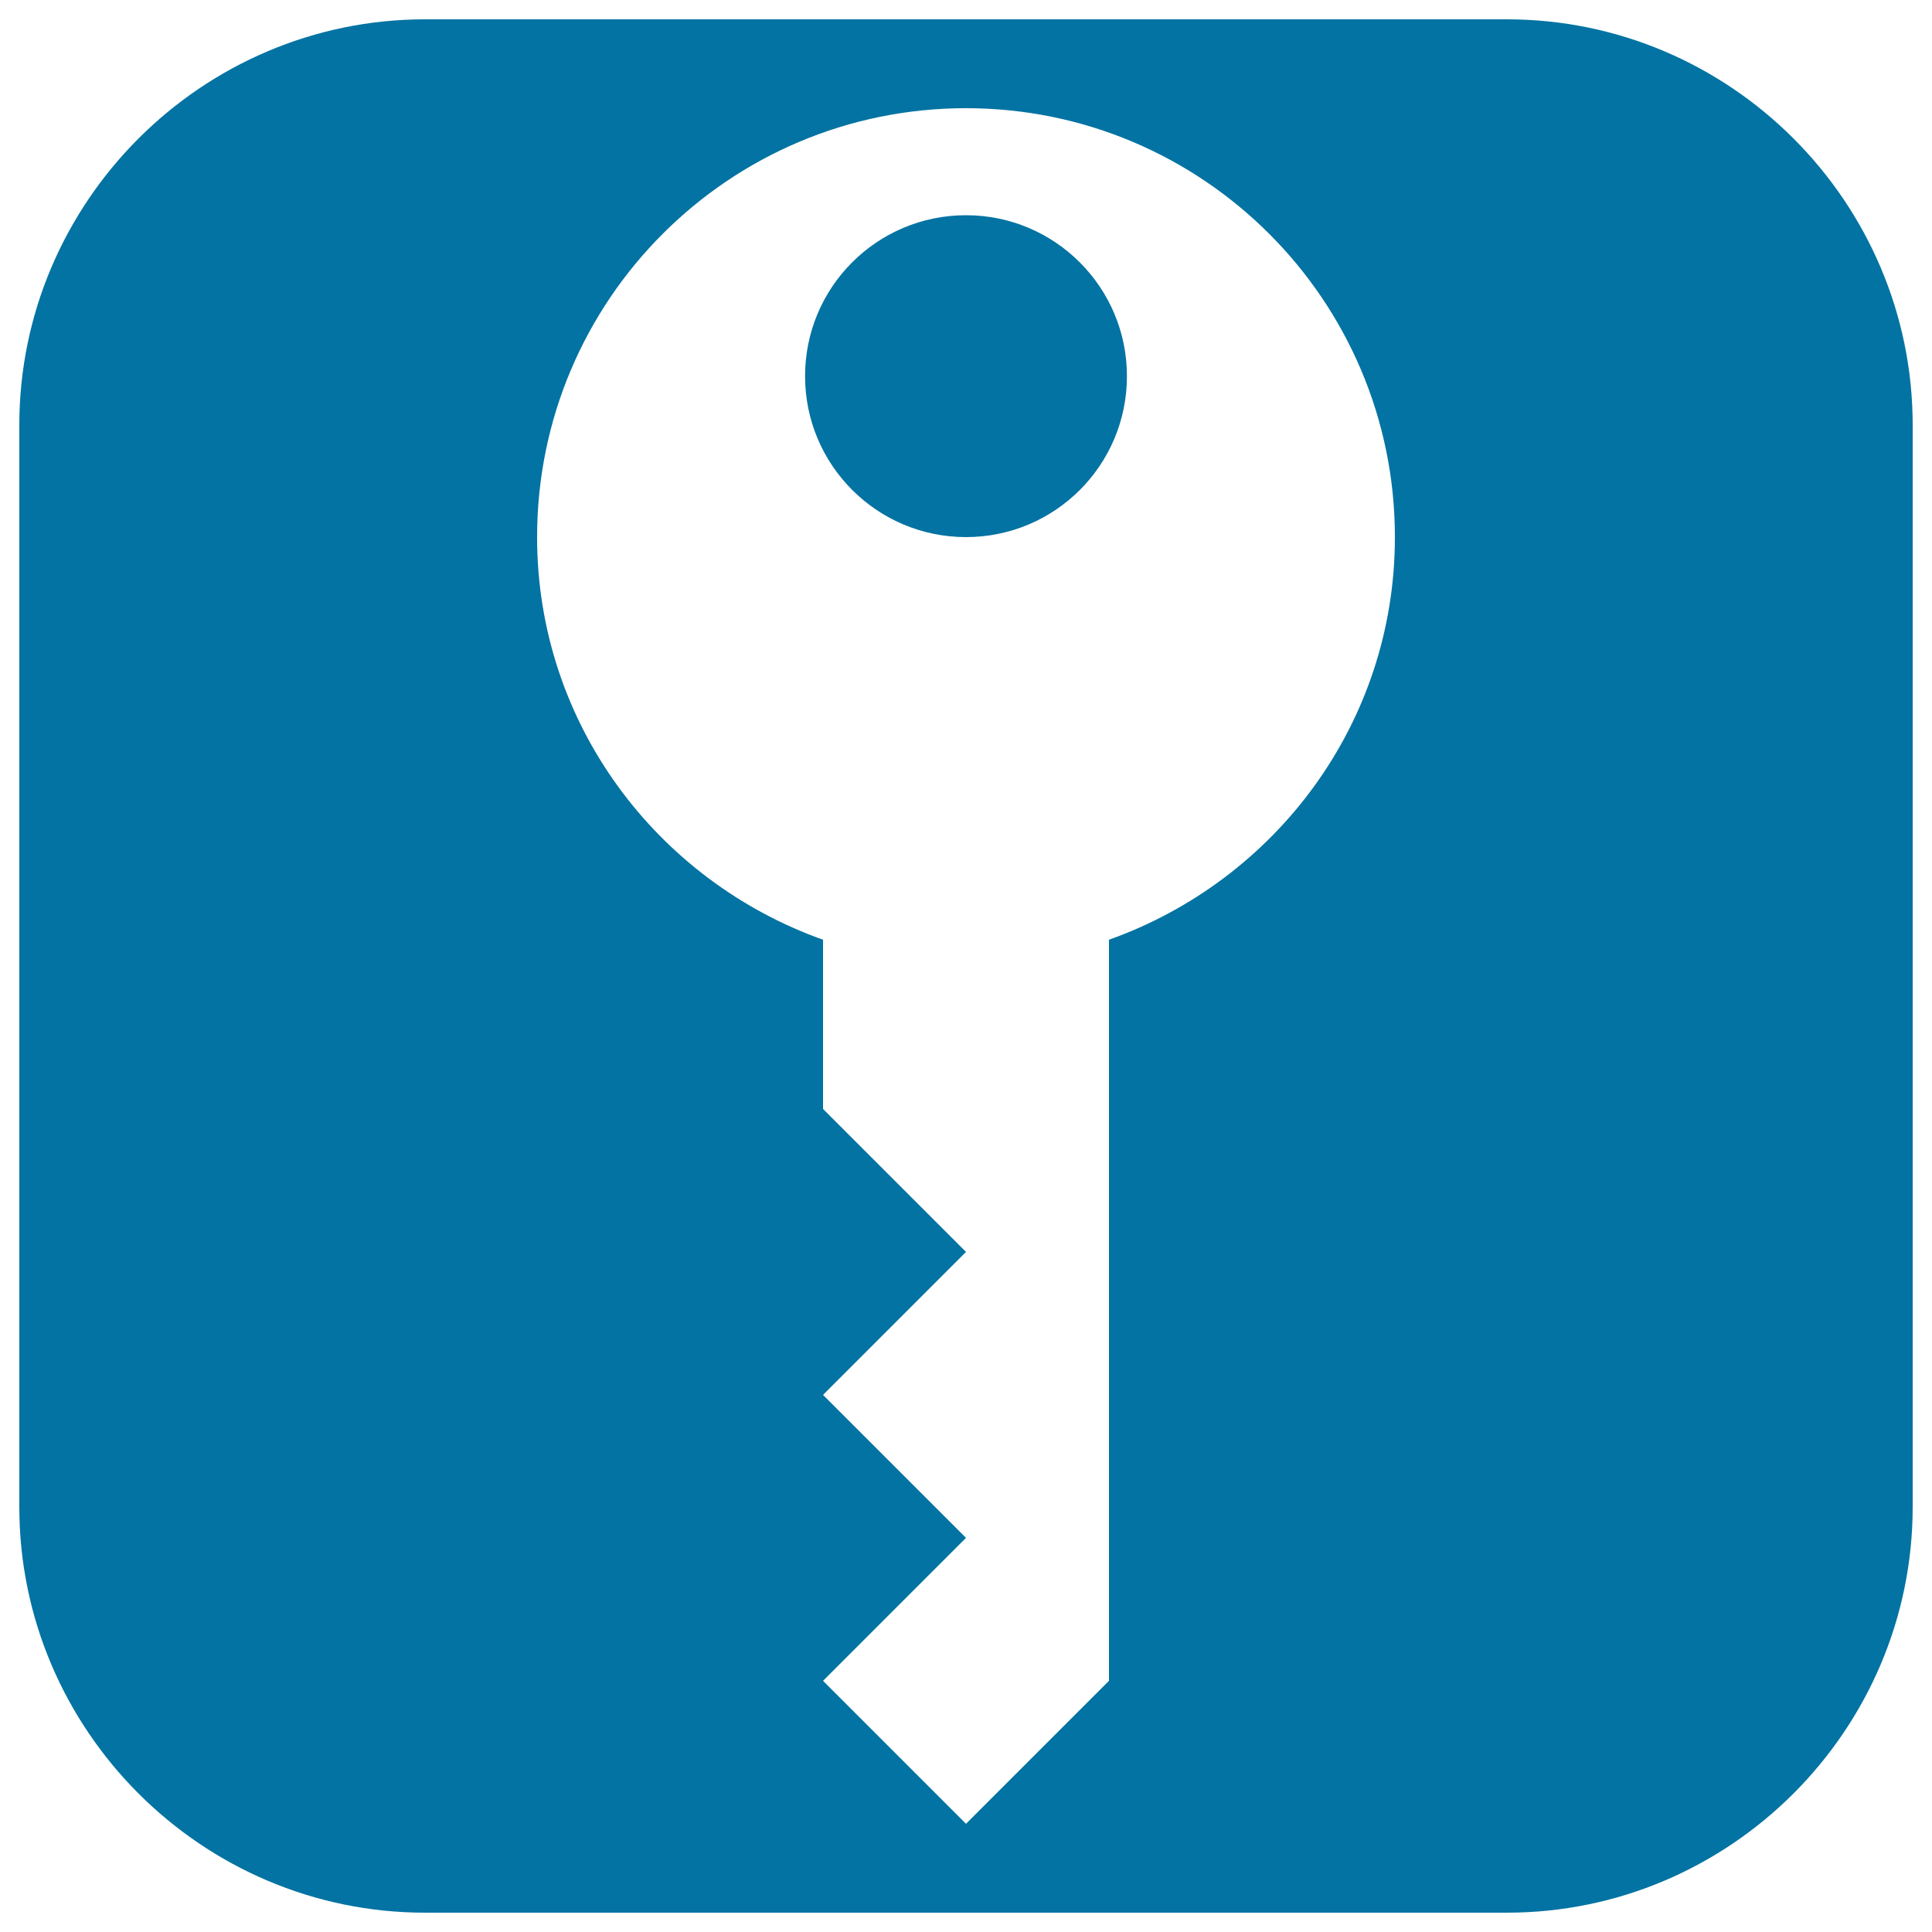
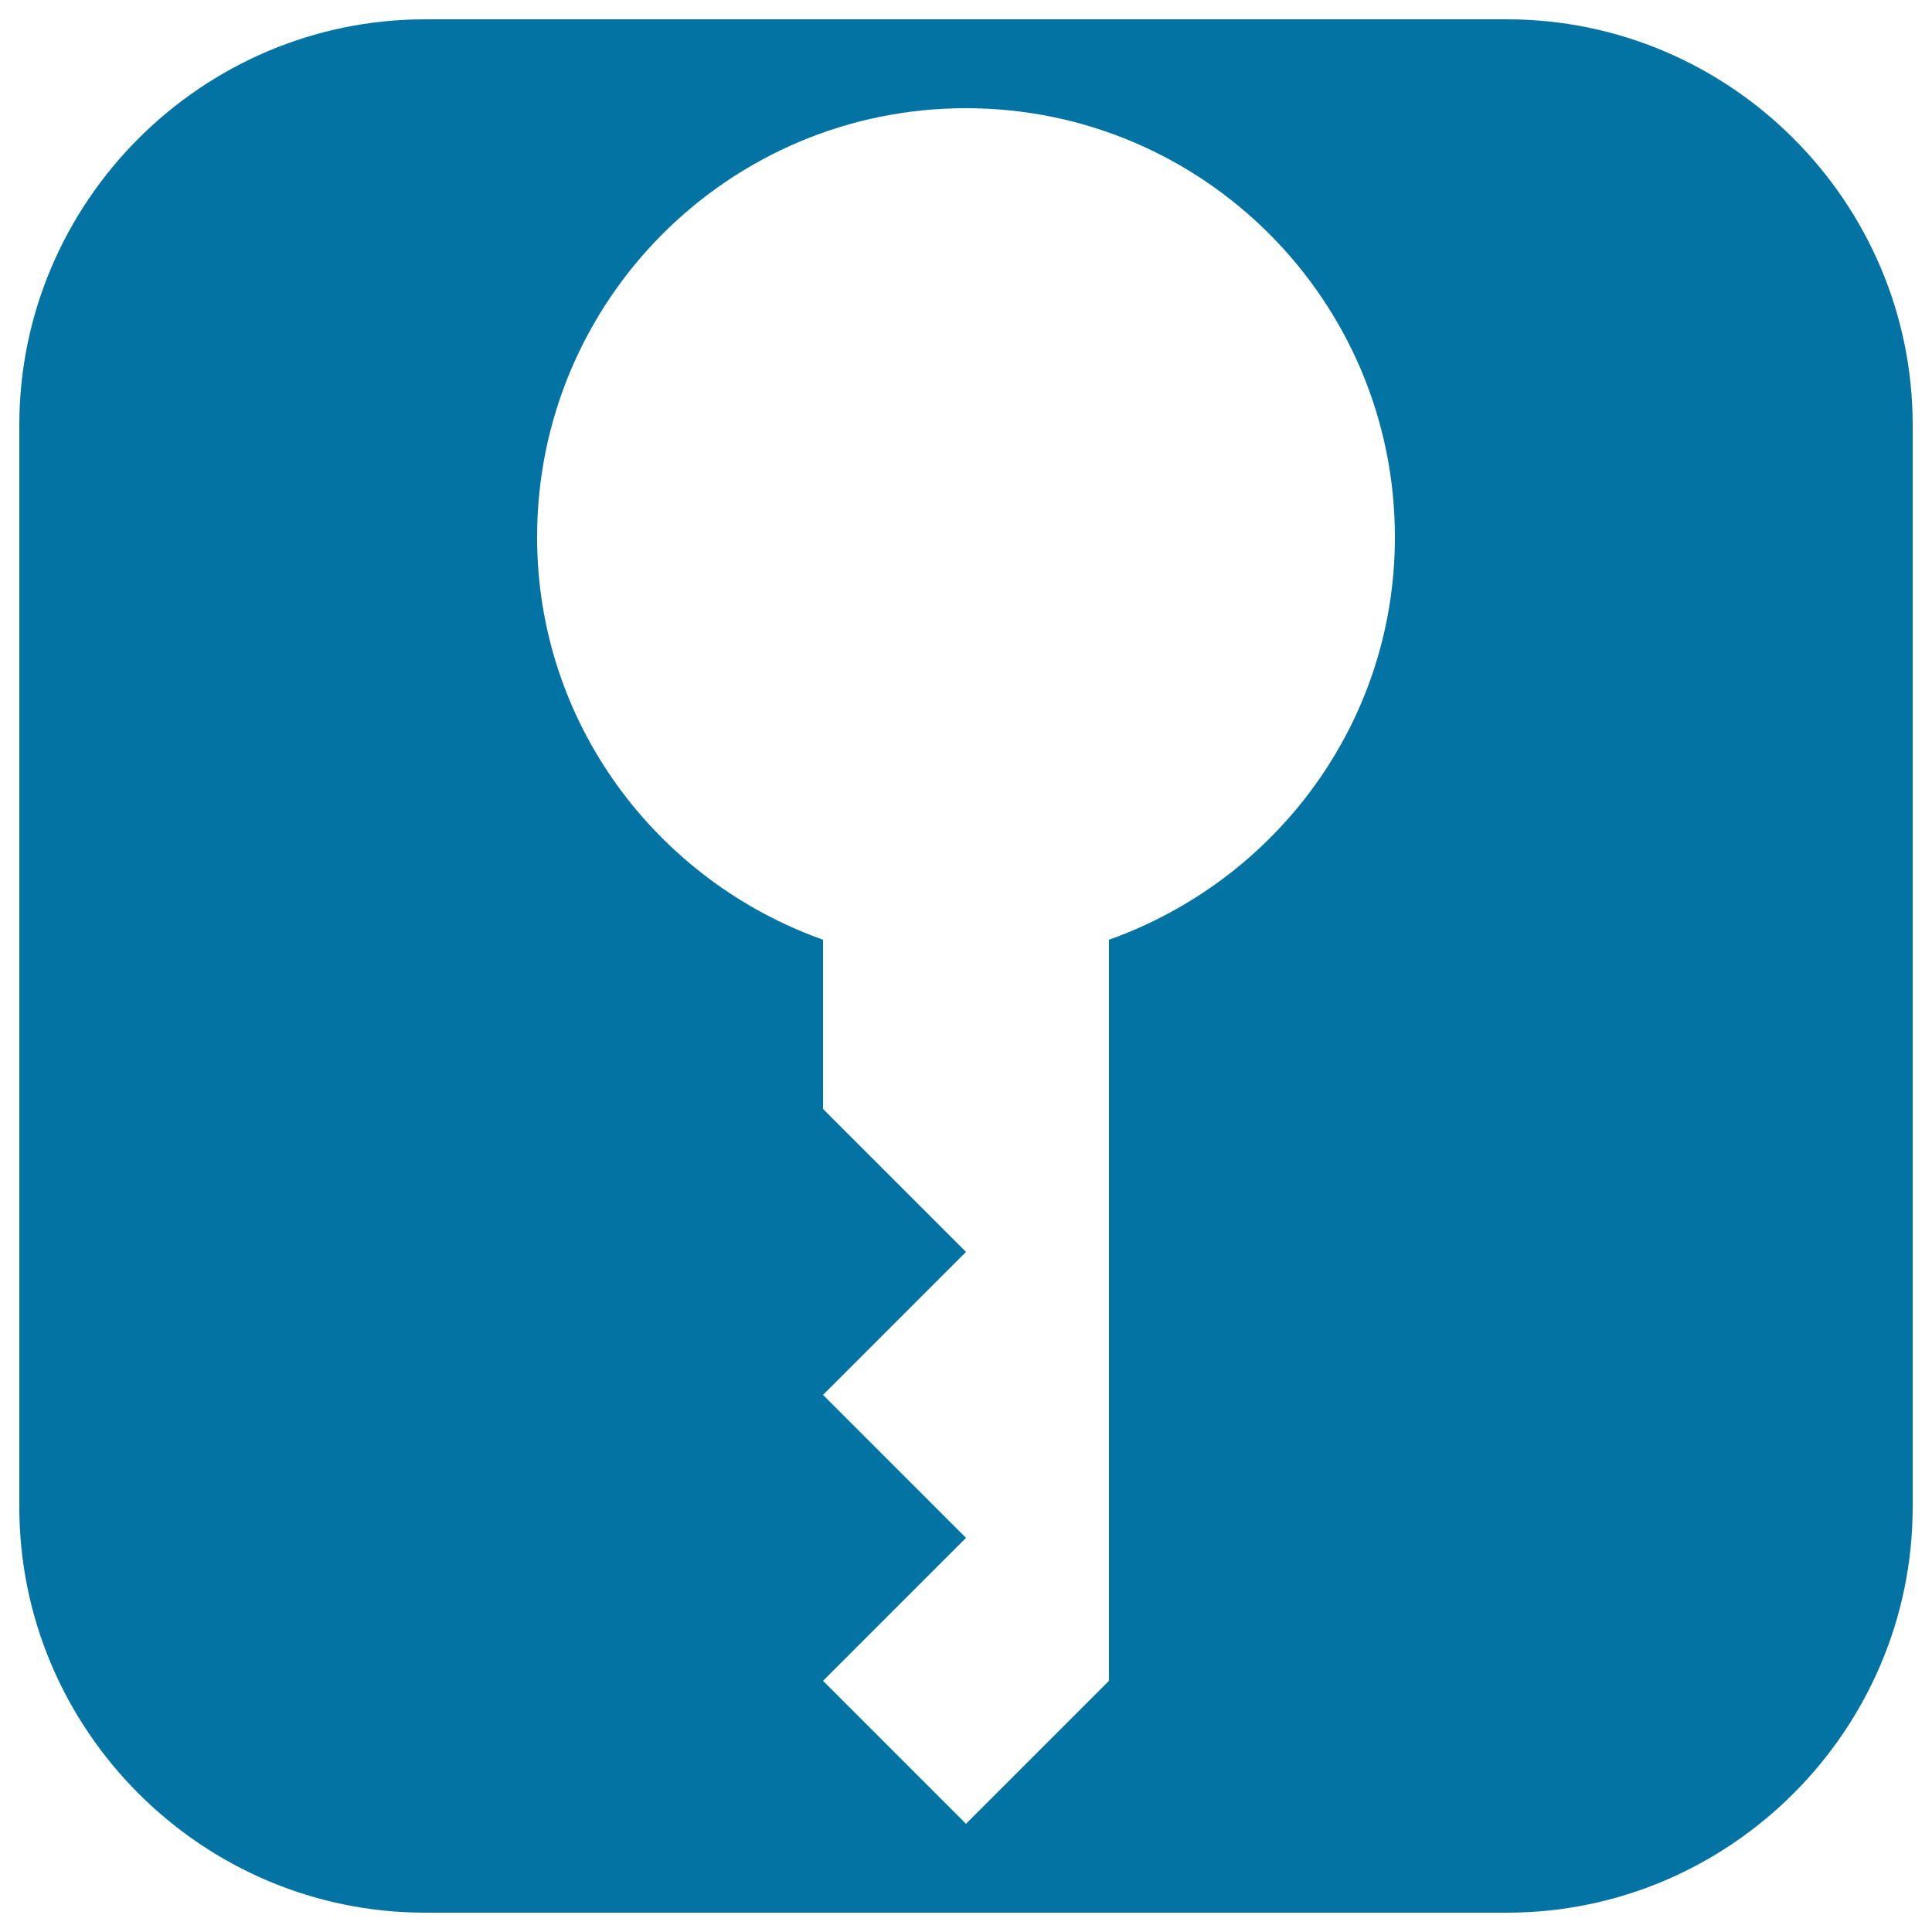
<svg xmlns="http://www.w3.org/2000/svg" viewBox="0 0 1000 1000" style="fill:#0273a2">
  <title>Key Unbind SVG icon</title>
-   <path d="M500,111.4c-46,0-83.3,37.2-83.3,83.3c0,46,37.3,83.3,83.3,83.3s83.3-37.2,83.3-83.3C583.3,148.7,546,111.4,500,111.4z" />
  <path d="M780,10H220v0C104.5,10,10,104.5,10,220v560c0,115.5,94.5,210,210,210h560c115.5,0,210-94.5,210-210V220C990,104.5,895.5,10,780,10z M574,486.4V870l-74,74l-74-74l74-74l-74-74l74-74l-74-74v-87.6c-86-30.6-148-112-148-208.4c0-122.6,99.4-222,222-222c122.6,0,222,99.5,222,222C722,374.5,660,455.8,574,486.4z" />
</svg>